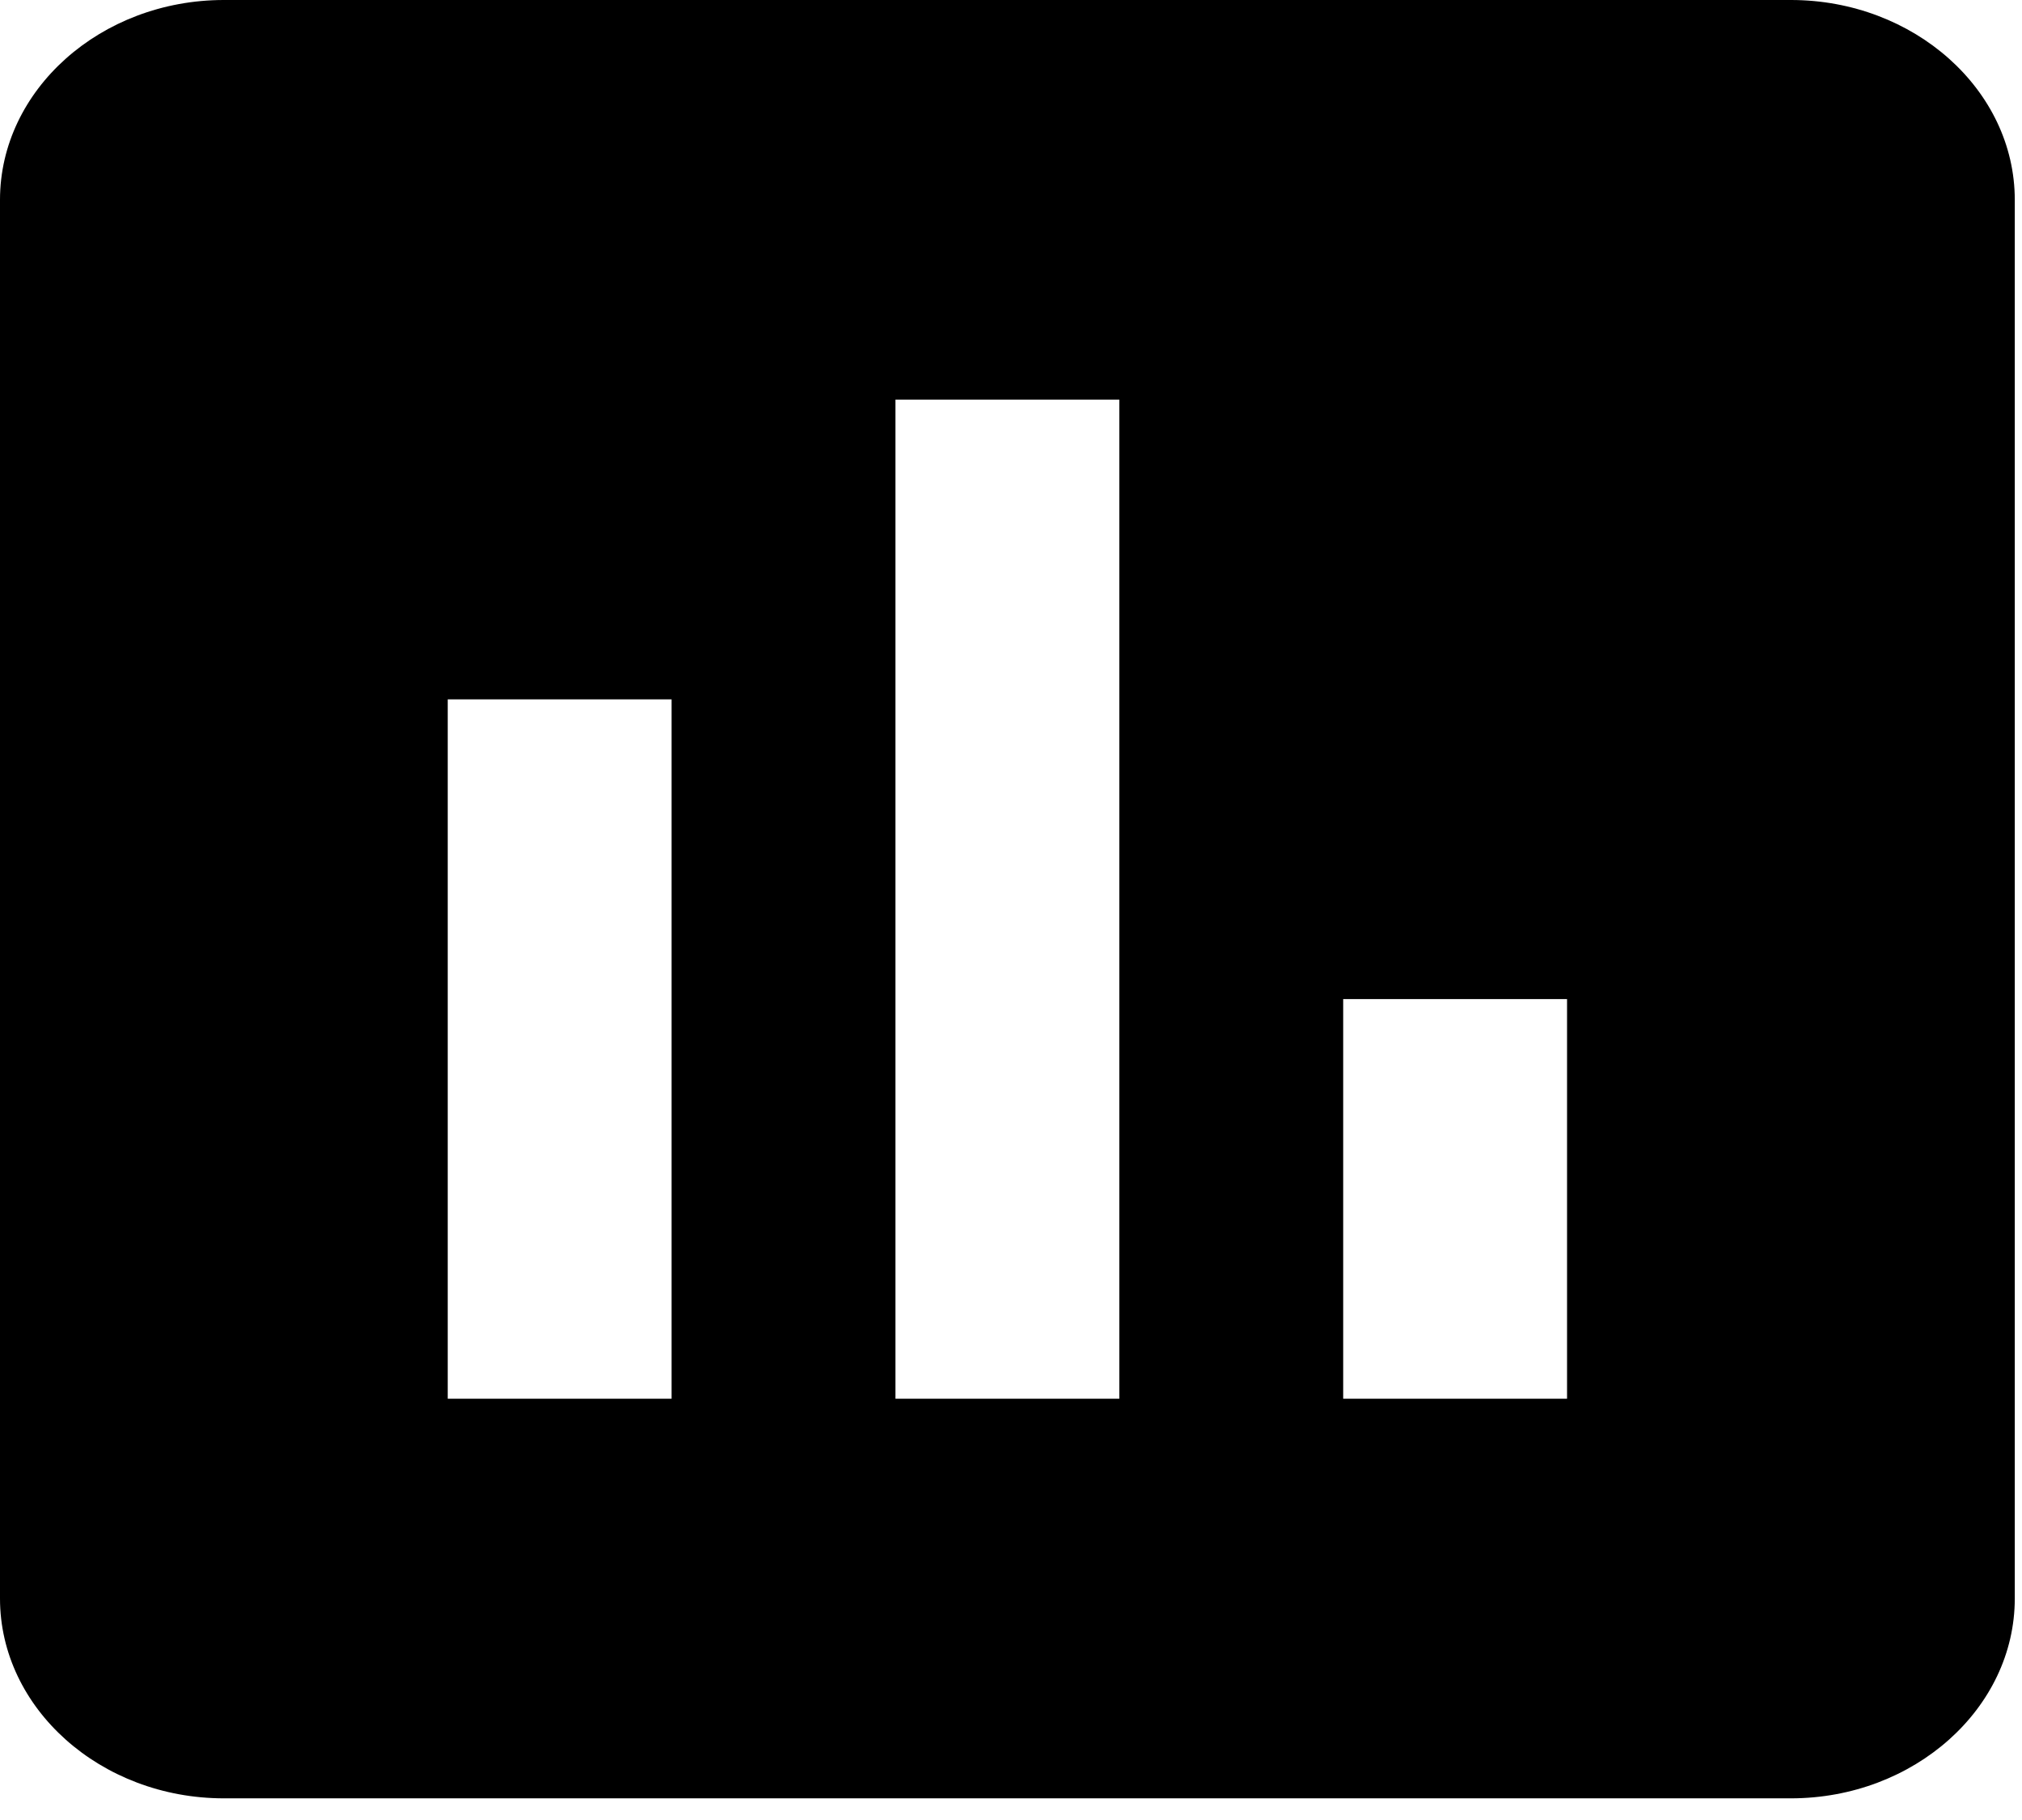
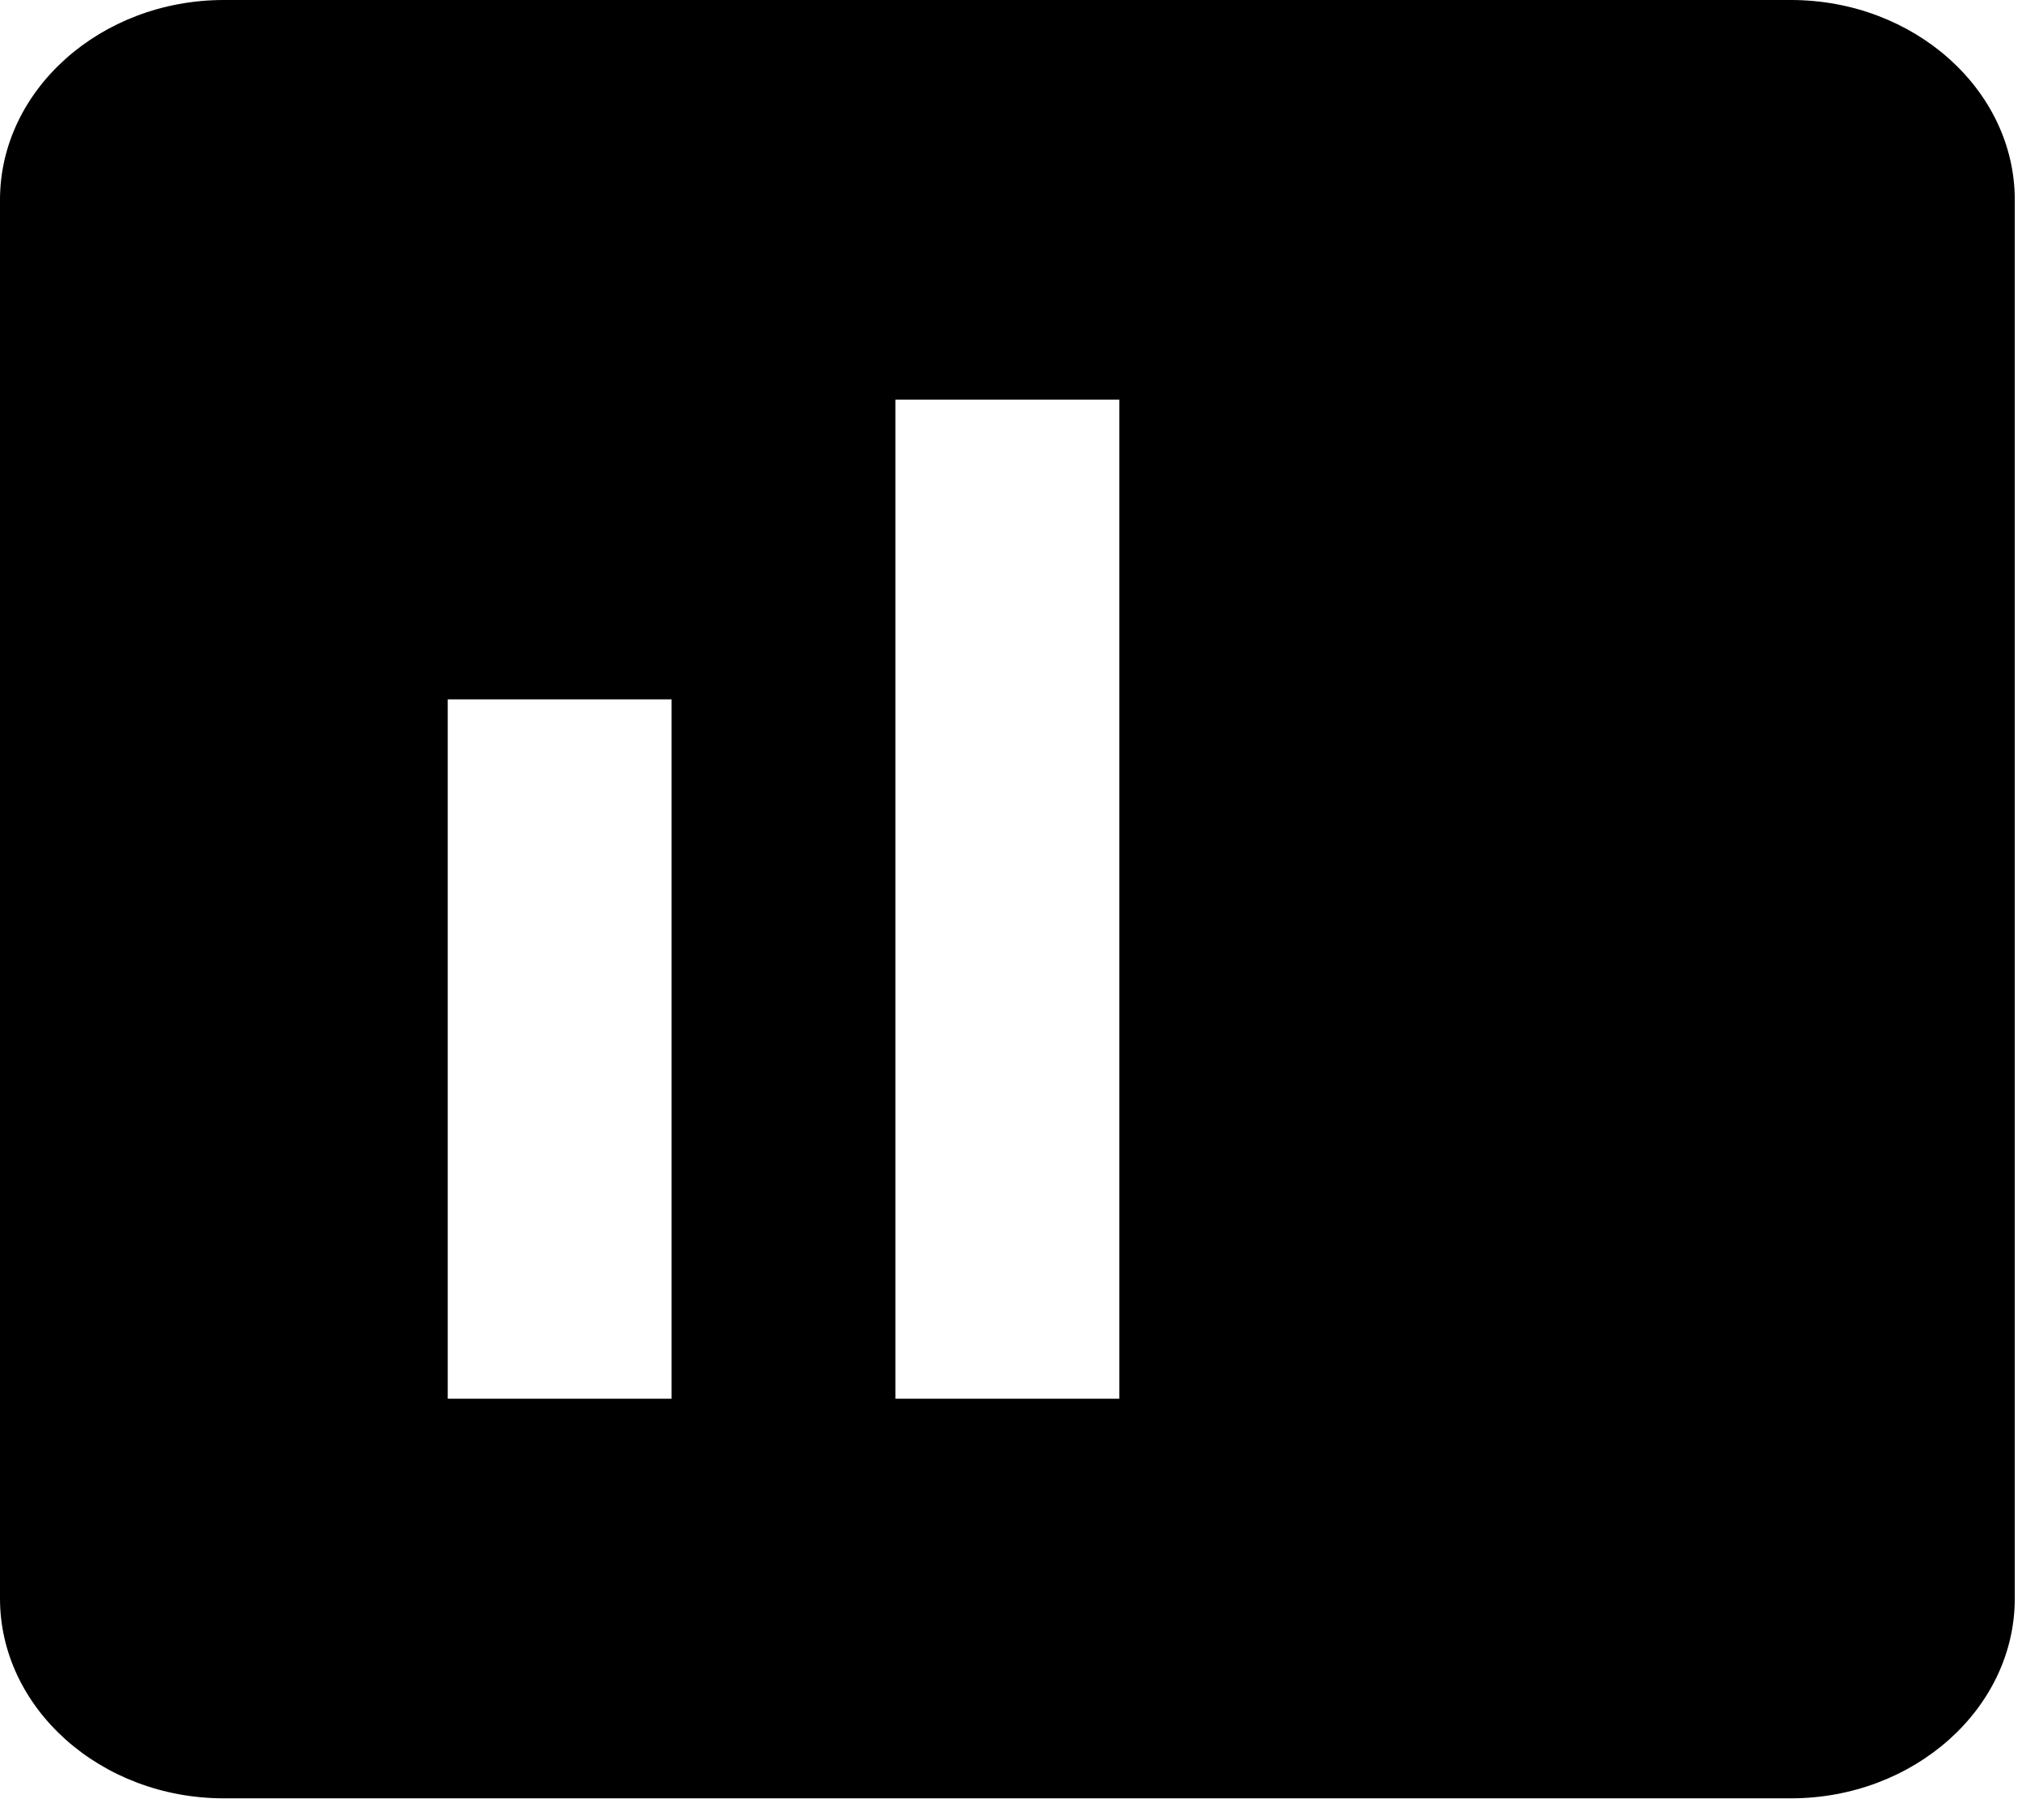
<svg xmlns="http://www.w3.org/2000/svg" width="70" height="63" viewBox="0 0 70 63" fill="none">
-   <path d="M62 0H7.75C3.487 0 0 3.112 0 6.917V55.333C0 59.138 3.487 62.25 7.75 62.25H62C66.263 62.25 69.75 59.138 69.75 55.333V6.917C69.75 3.112 66.263 0 62 0ZM23.25 48.417H15.5V24.208H23.25V48.417ZM38.75 48.417H31V13.833H38.75V48.417ZM54.25 48.417H46.5V34.583H54.25V48.417Z" fill="black" />
+   <path d="M62 0H7.75C3.487 0 0 3.112 0 6.917V55.333C0 59.138 3.487 62.25 7.75 62.25H62C66.263 62.25 69.75 59.138 69.75 55.333V6.917C69.75 3.112 66.263 0 62 0ZM23.25 48.417H15.5V24.208H23.25V48.417ZM38.75 48.417H31V13.833H38.75V48.417ZM54.25 48.417H46.5H54.25V48.417Z" fill="black" />
</svg>